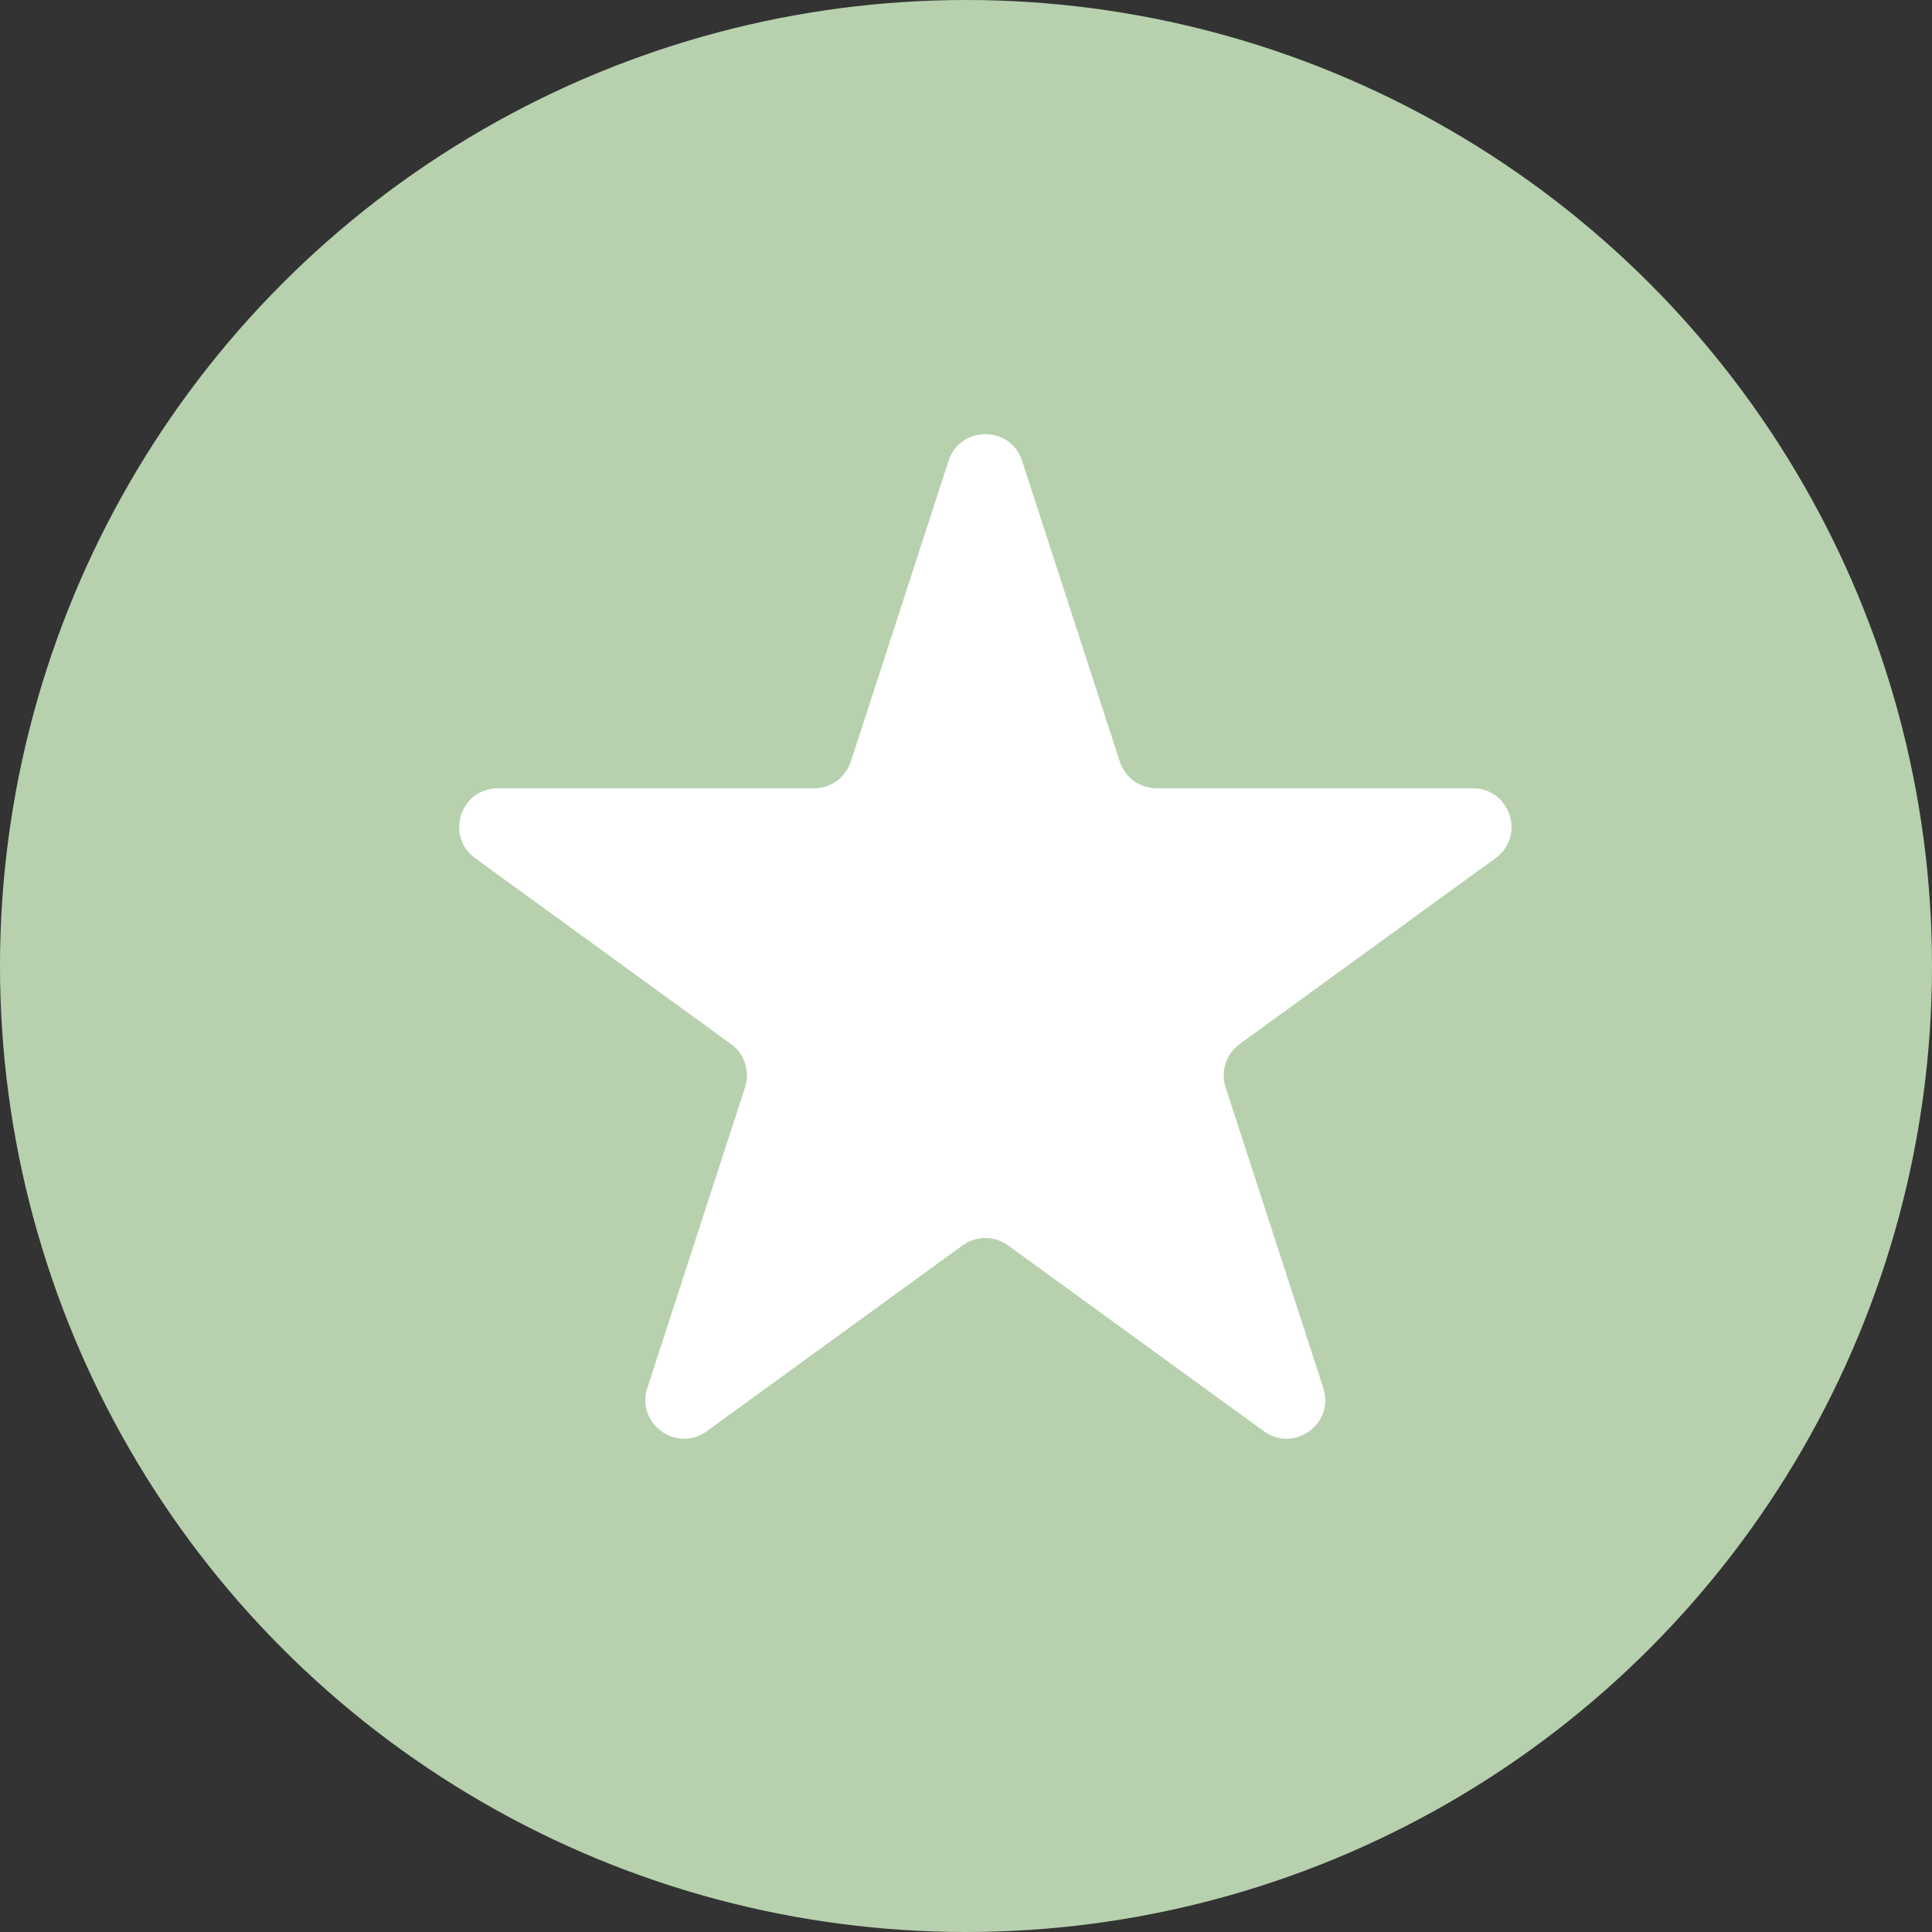
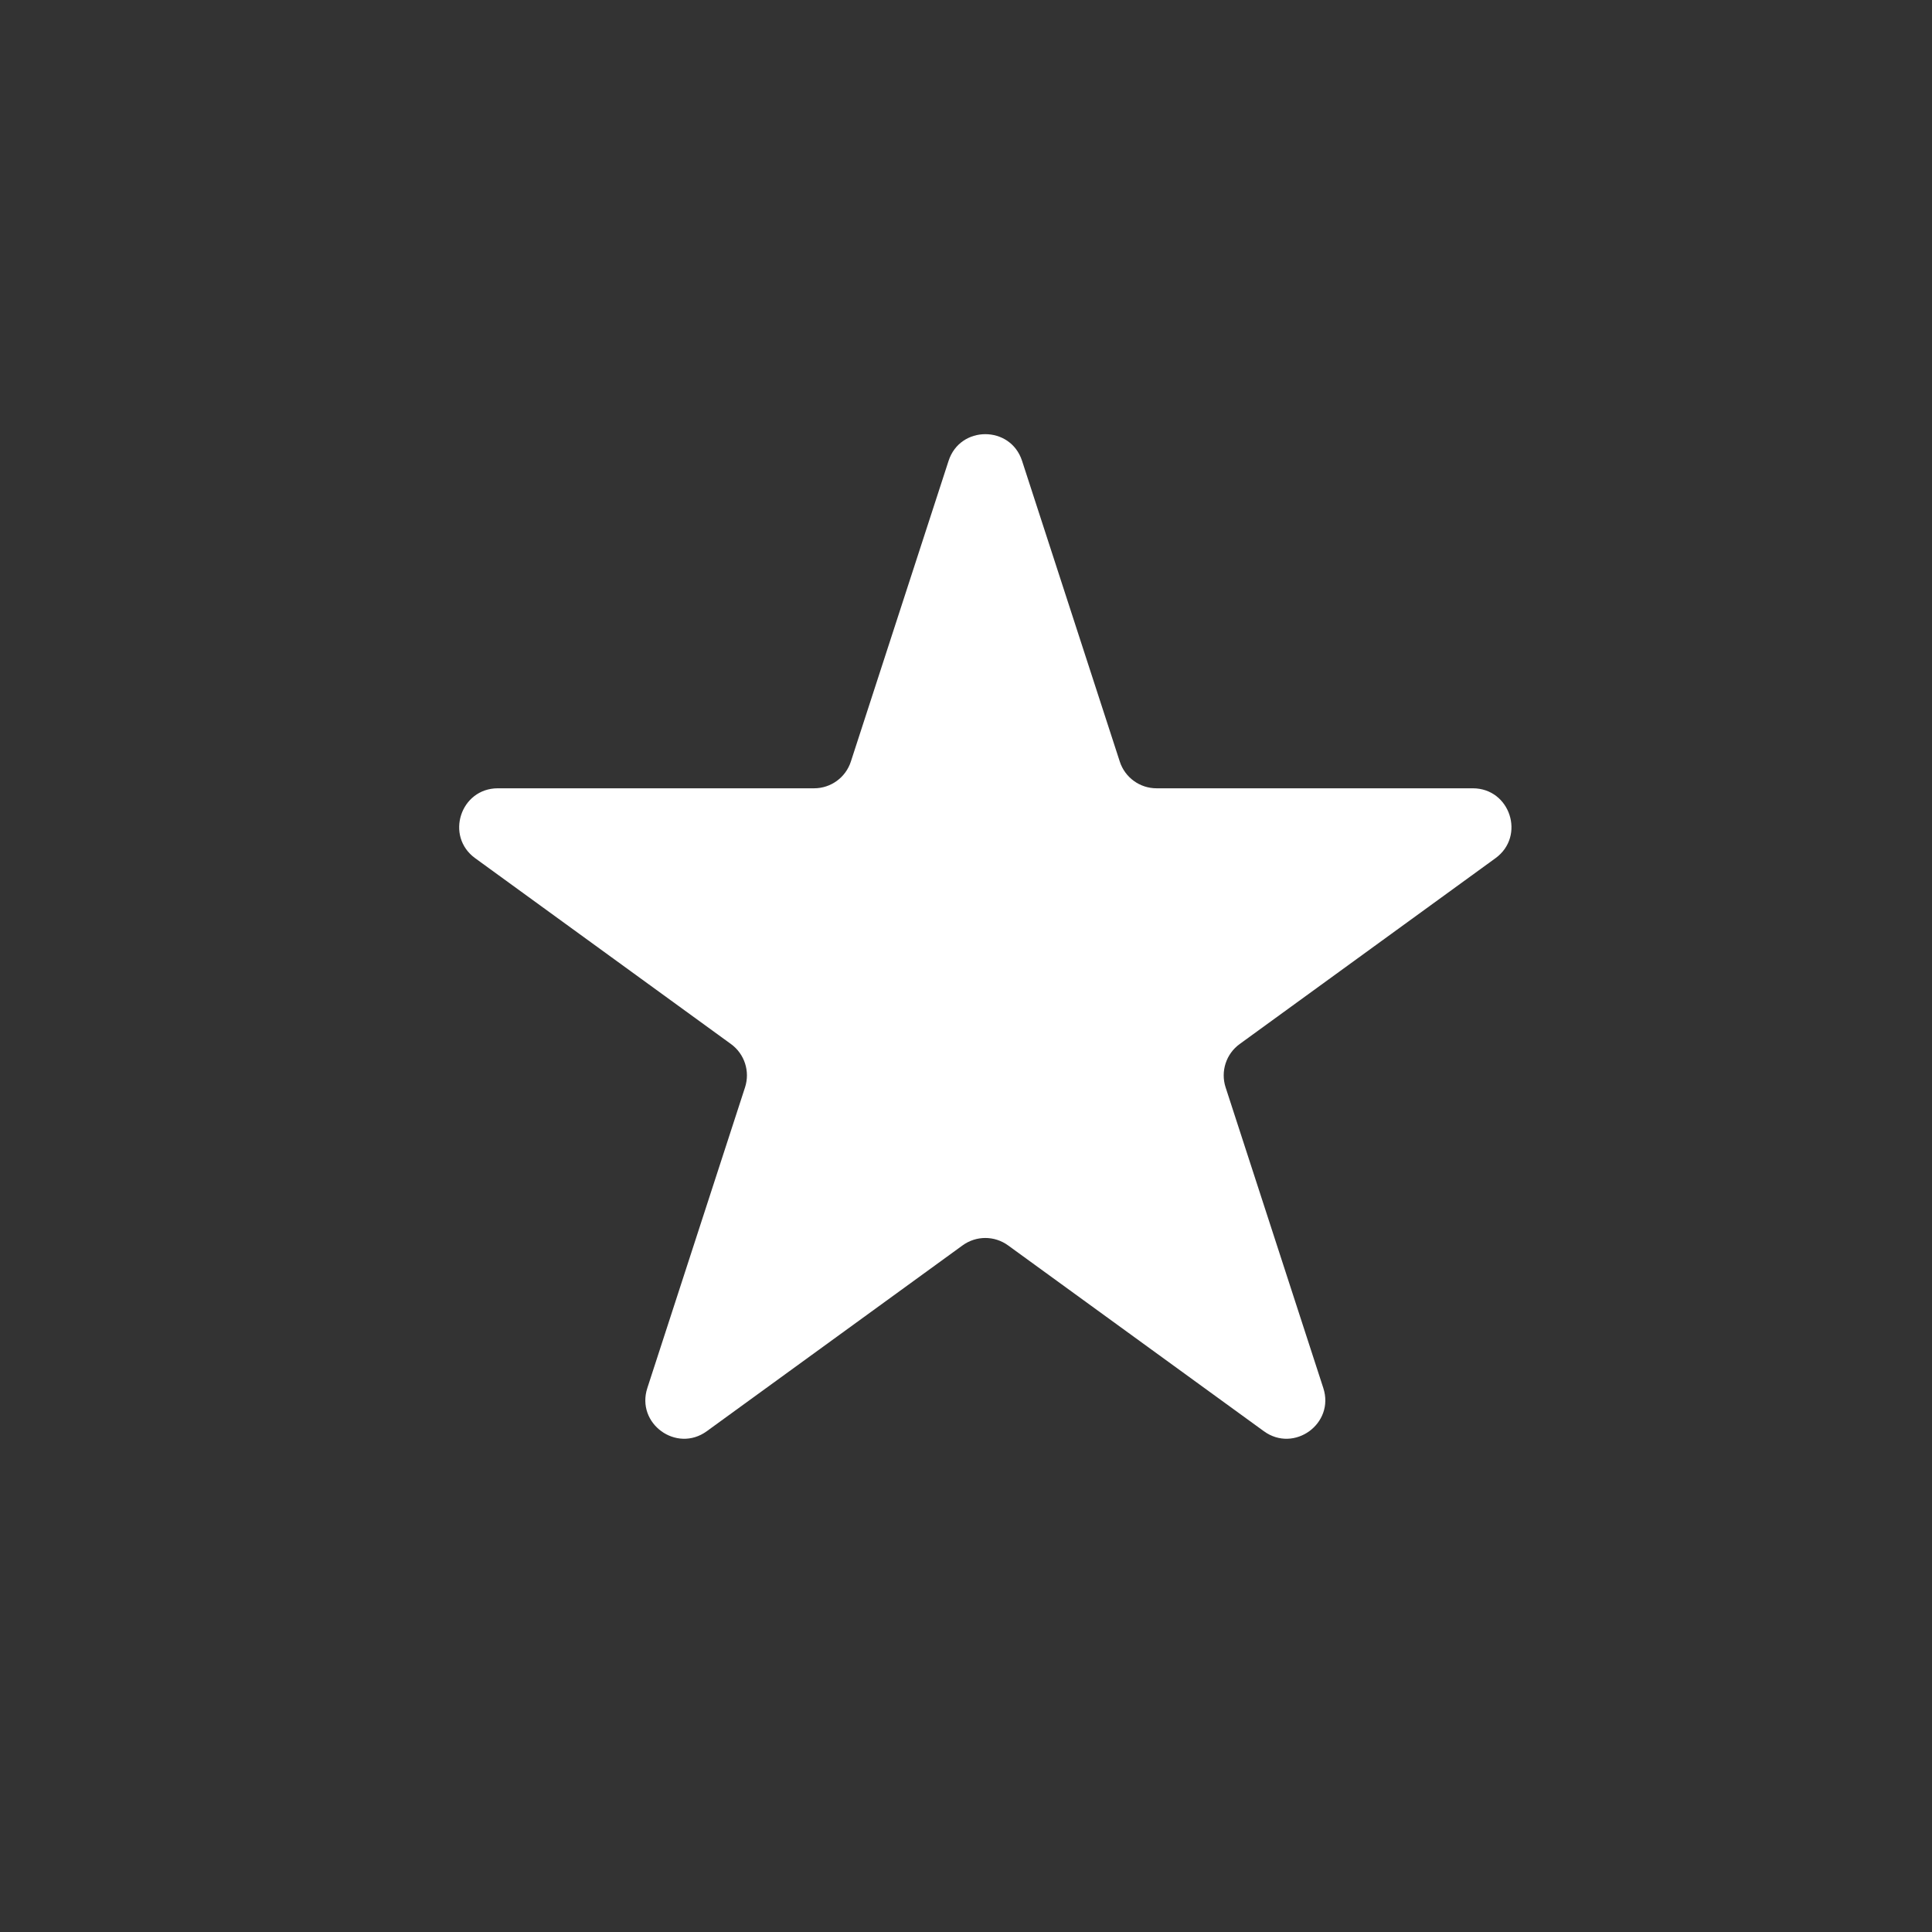
<svg xmlns="http://www.w3.org/2000/svg" width="50" height="50" viewBox="0 0 50 50" fill="none">
  <rect x="0" y="0" width="50" height="50" fill="#333333" stroke="none" />
-   <circle cx="25" cy="25" r="25" fill="#B7D1AE" />
  <path d="M24.549 11.927C24.848 11.006 26.152 11.006 26.451 11.927L28.98 19.71C29.114 20.122 29.498 20.401 29.931 20.401H38.115C39.084 20.401 39.486 21.641 38.703 22.21L32.082 27.02C31.731 27.275 31.585 27.727 31.718 28.139L34.247 35.922C34.547 36.843 33.492 37.609 32.709 37.04L26.088 32.23C25.737 31.975 25.263 31.975 24.912 32.23L18.291 37.04C17.508 37.609 16.453 36.843 16.753 35.922L19.282 28.139C19.415 27.727 19.269 27.275 18.918 27.02L12.297 22.21C11.514 21.641 11.916 20.401 12.885 20.401H21.069C21.502 20.401 21.886 20.122 22.02 19.71L24.549 11.927Z" fill="white" />
</svg>